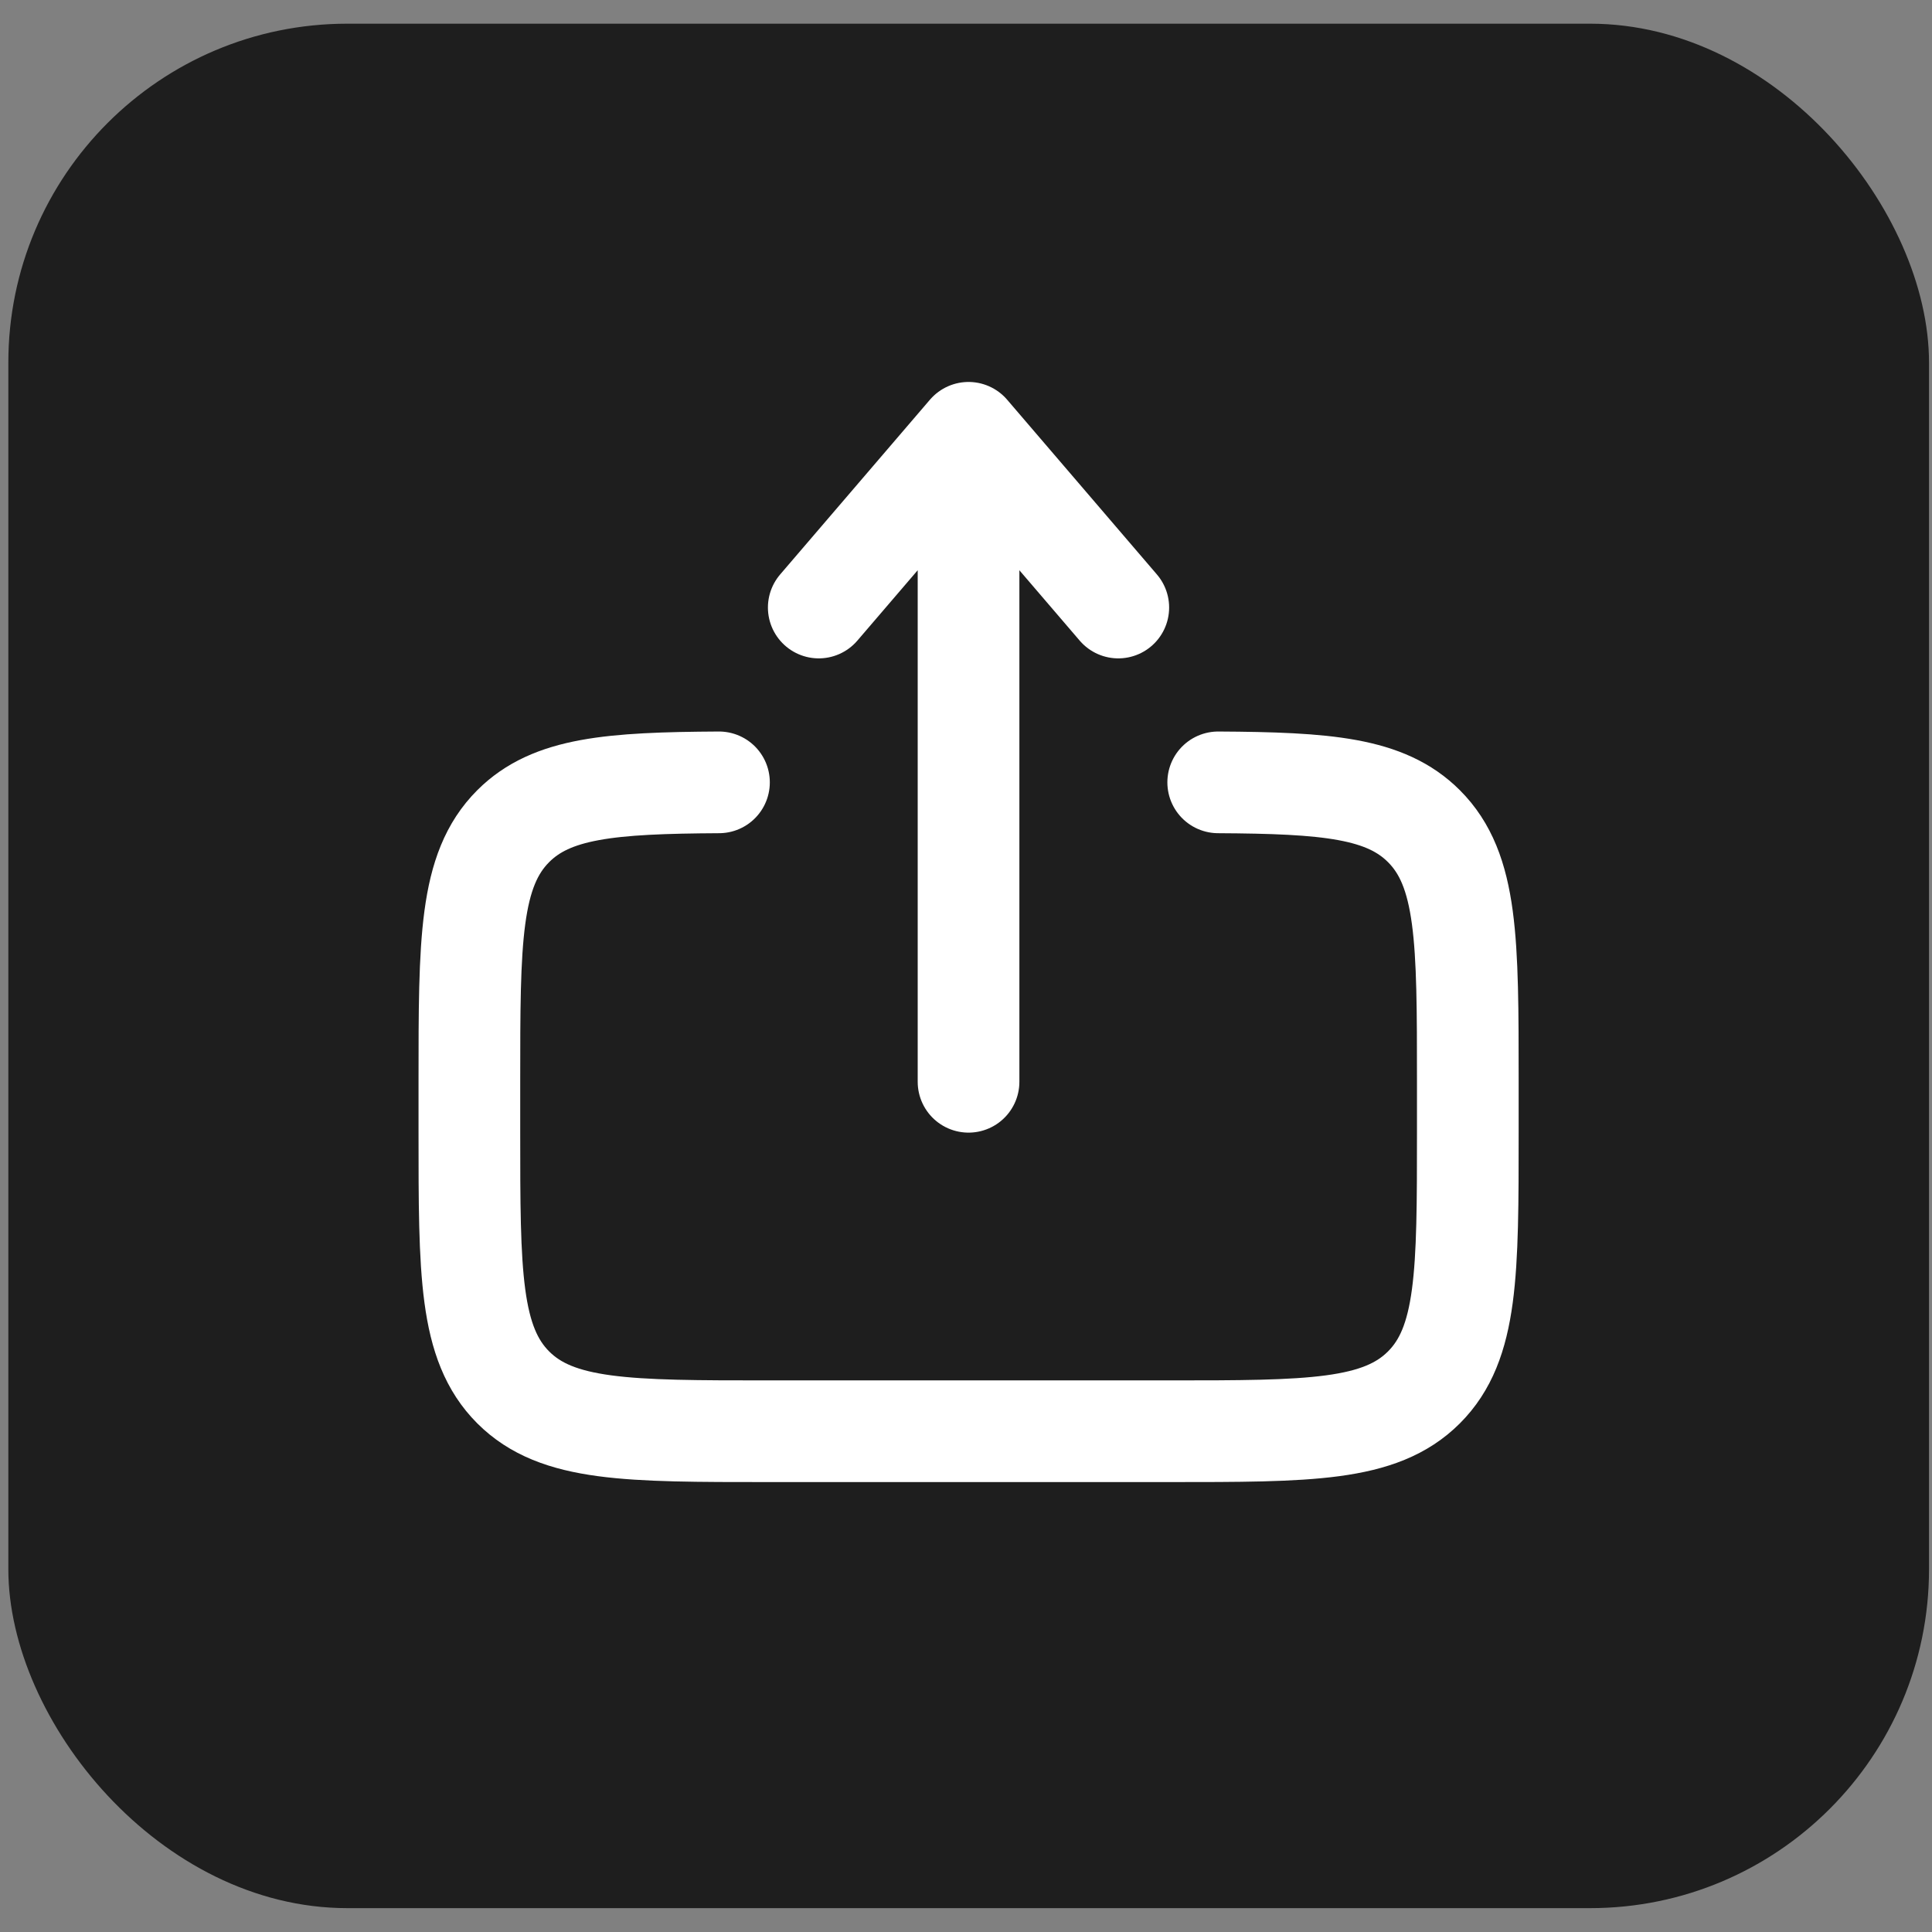
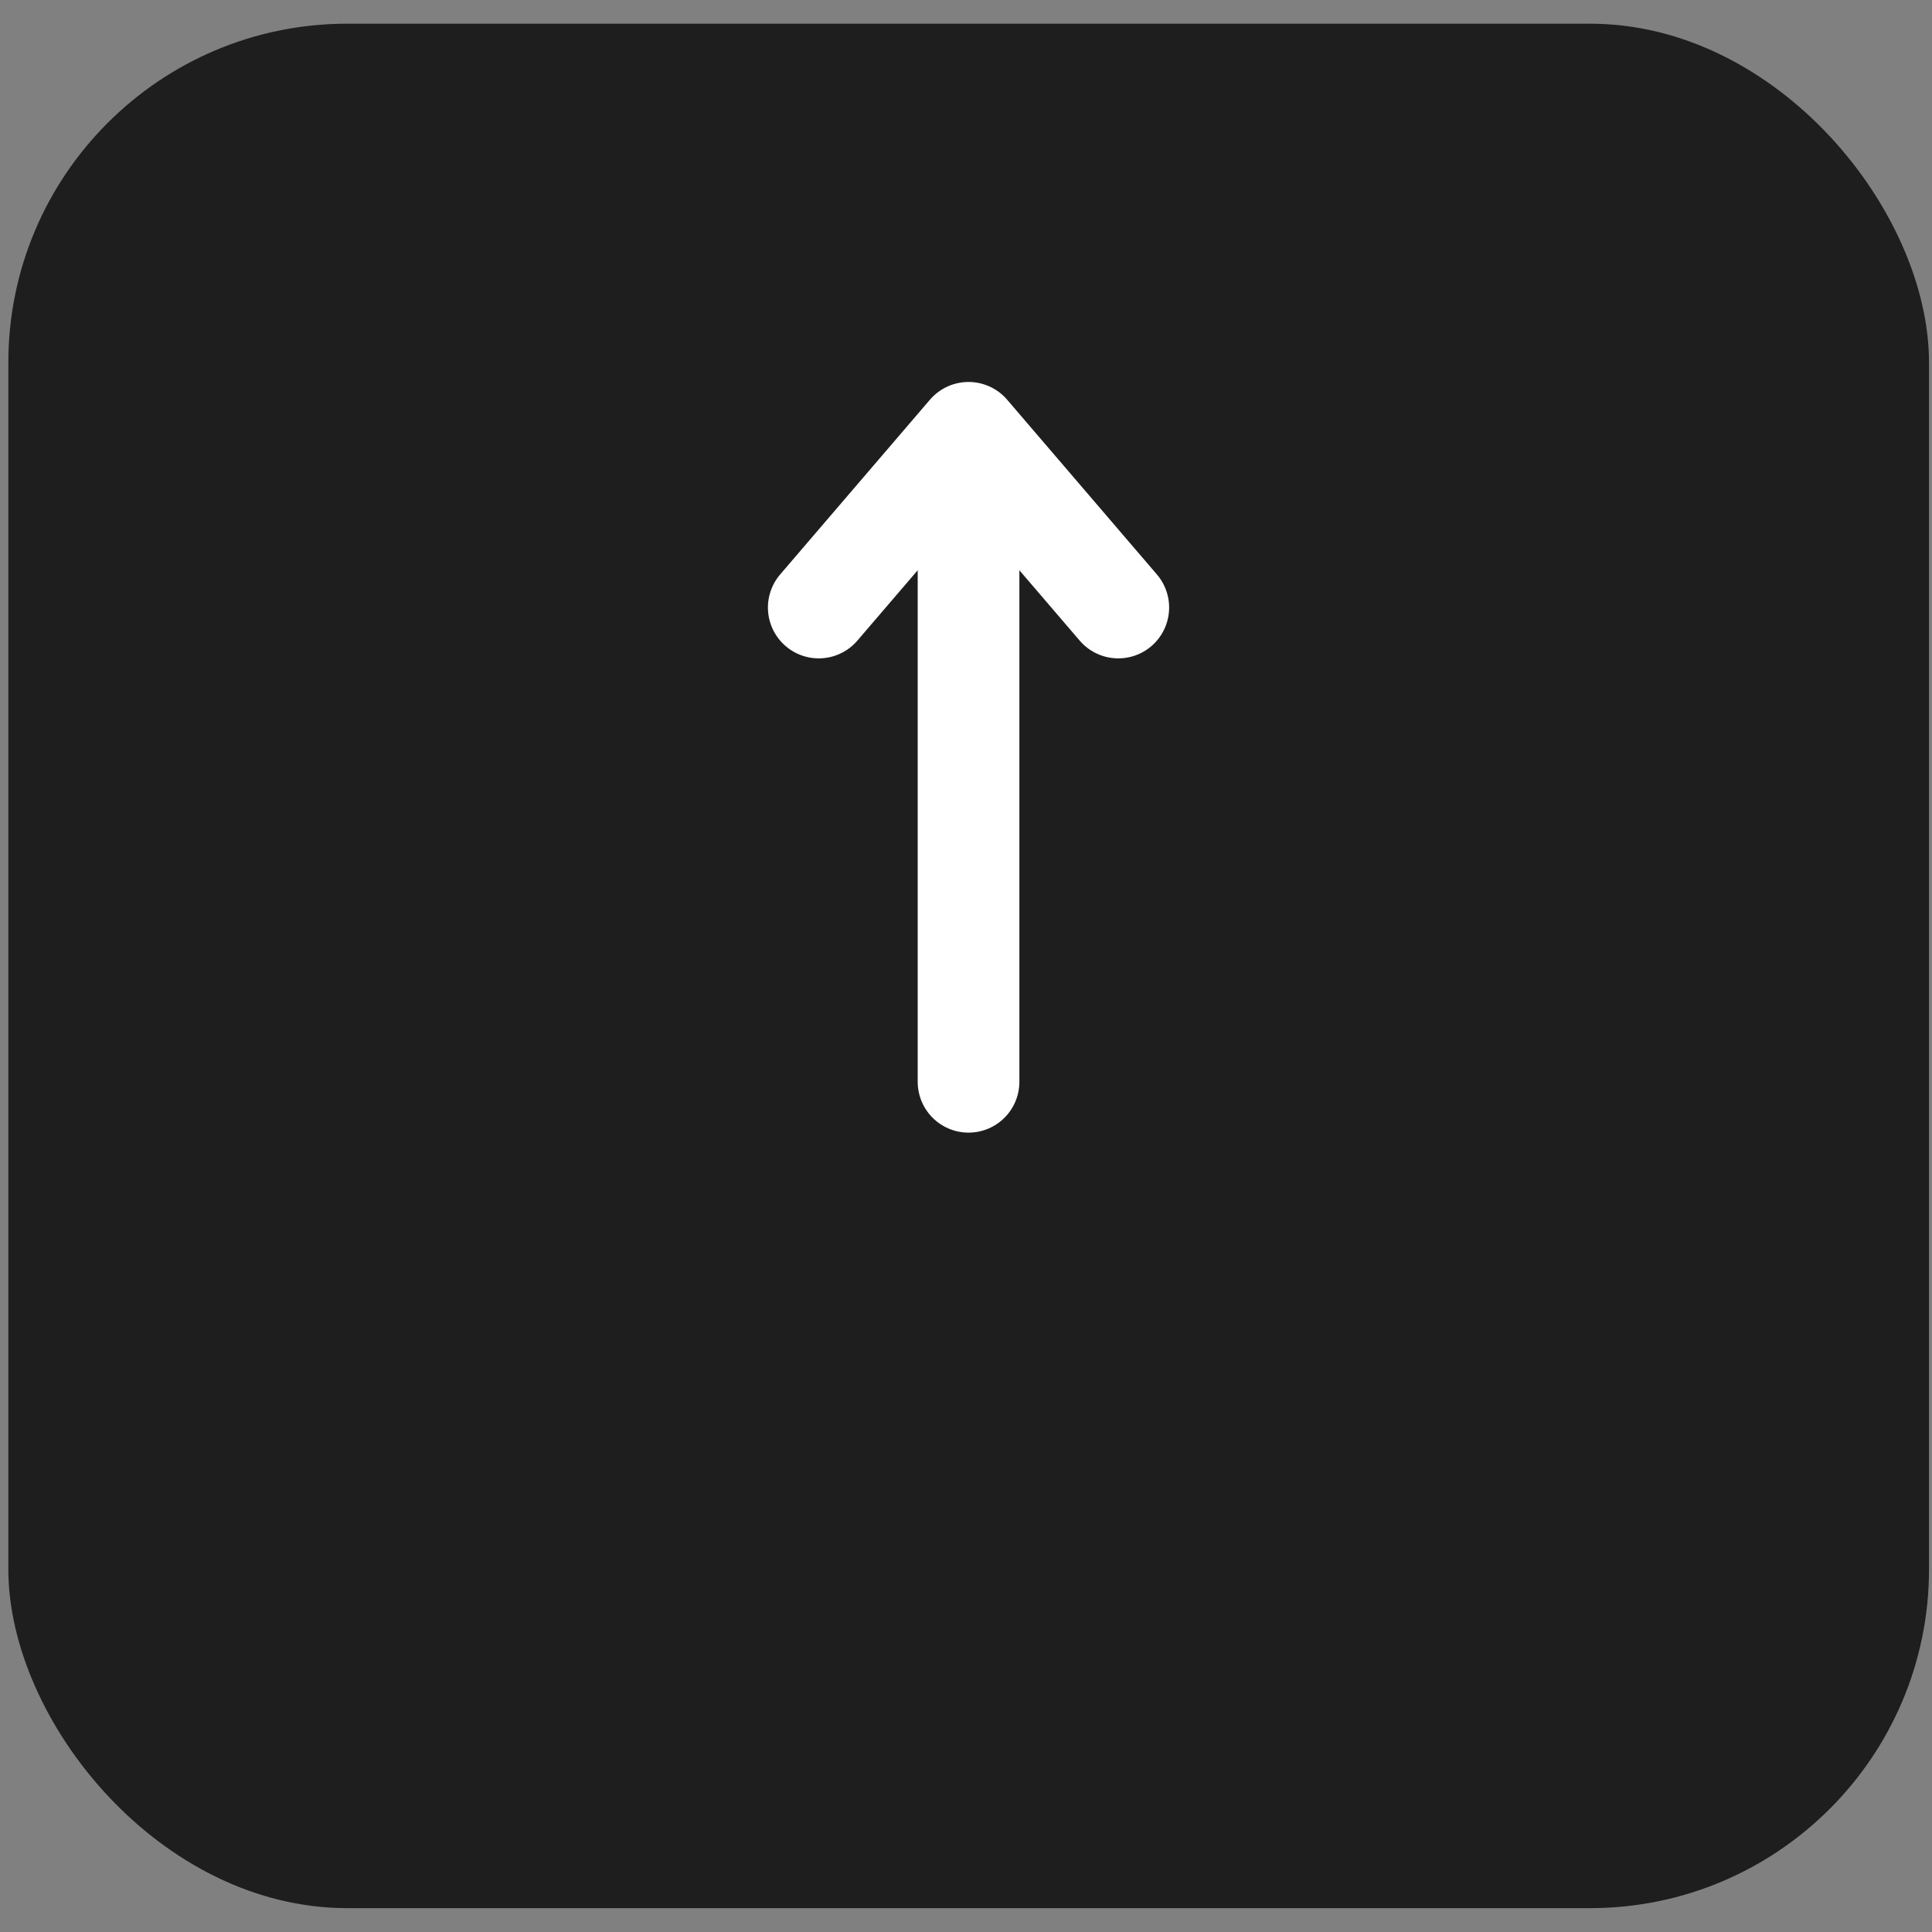
<svg xmlns="http://www.w3.org/2000/svg" width="57" height="57" viewBox="0 0 57 57" fill="none">
  <rect x="0" y="0" width="57" height="57" fill="#808080" stroke="none" />
  <rect x="0.246" y="0.699" width="56.666" height="55.597" rx="10" fill="#1E1E1E" />
-   <path d="M35.941 23.082C39.144 23.1 40.879 23.243 42.01 24.374C43.305 25.668 43.305 27.751 43.305 31.916V33.389C43.305 37.556 43.305 39.639 42.01 40.933C40.717 42.226 38.633 42.226 34.468 42.226H22.685C18.52 42.226 16.436 42.226 15.142 40.933C13.848 39.637 13.848 37.556 13.848 33.389V31.916C13.848 27.751 13.848 25.668 15.142 24.374C16.273 23.243 18.009 23.1 21.212 23.082" stroke="white" stroke-width="3" stroke-linecap="round" />
  <path d="M28.575 31.916V12.769M28.575 12.769L32.993 17.924M28.575 12.769L24.156 17.924" stroke="white" stroke-width="3" stroke-linecap="round" stroke-linejoin="round" />
</svg>